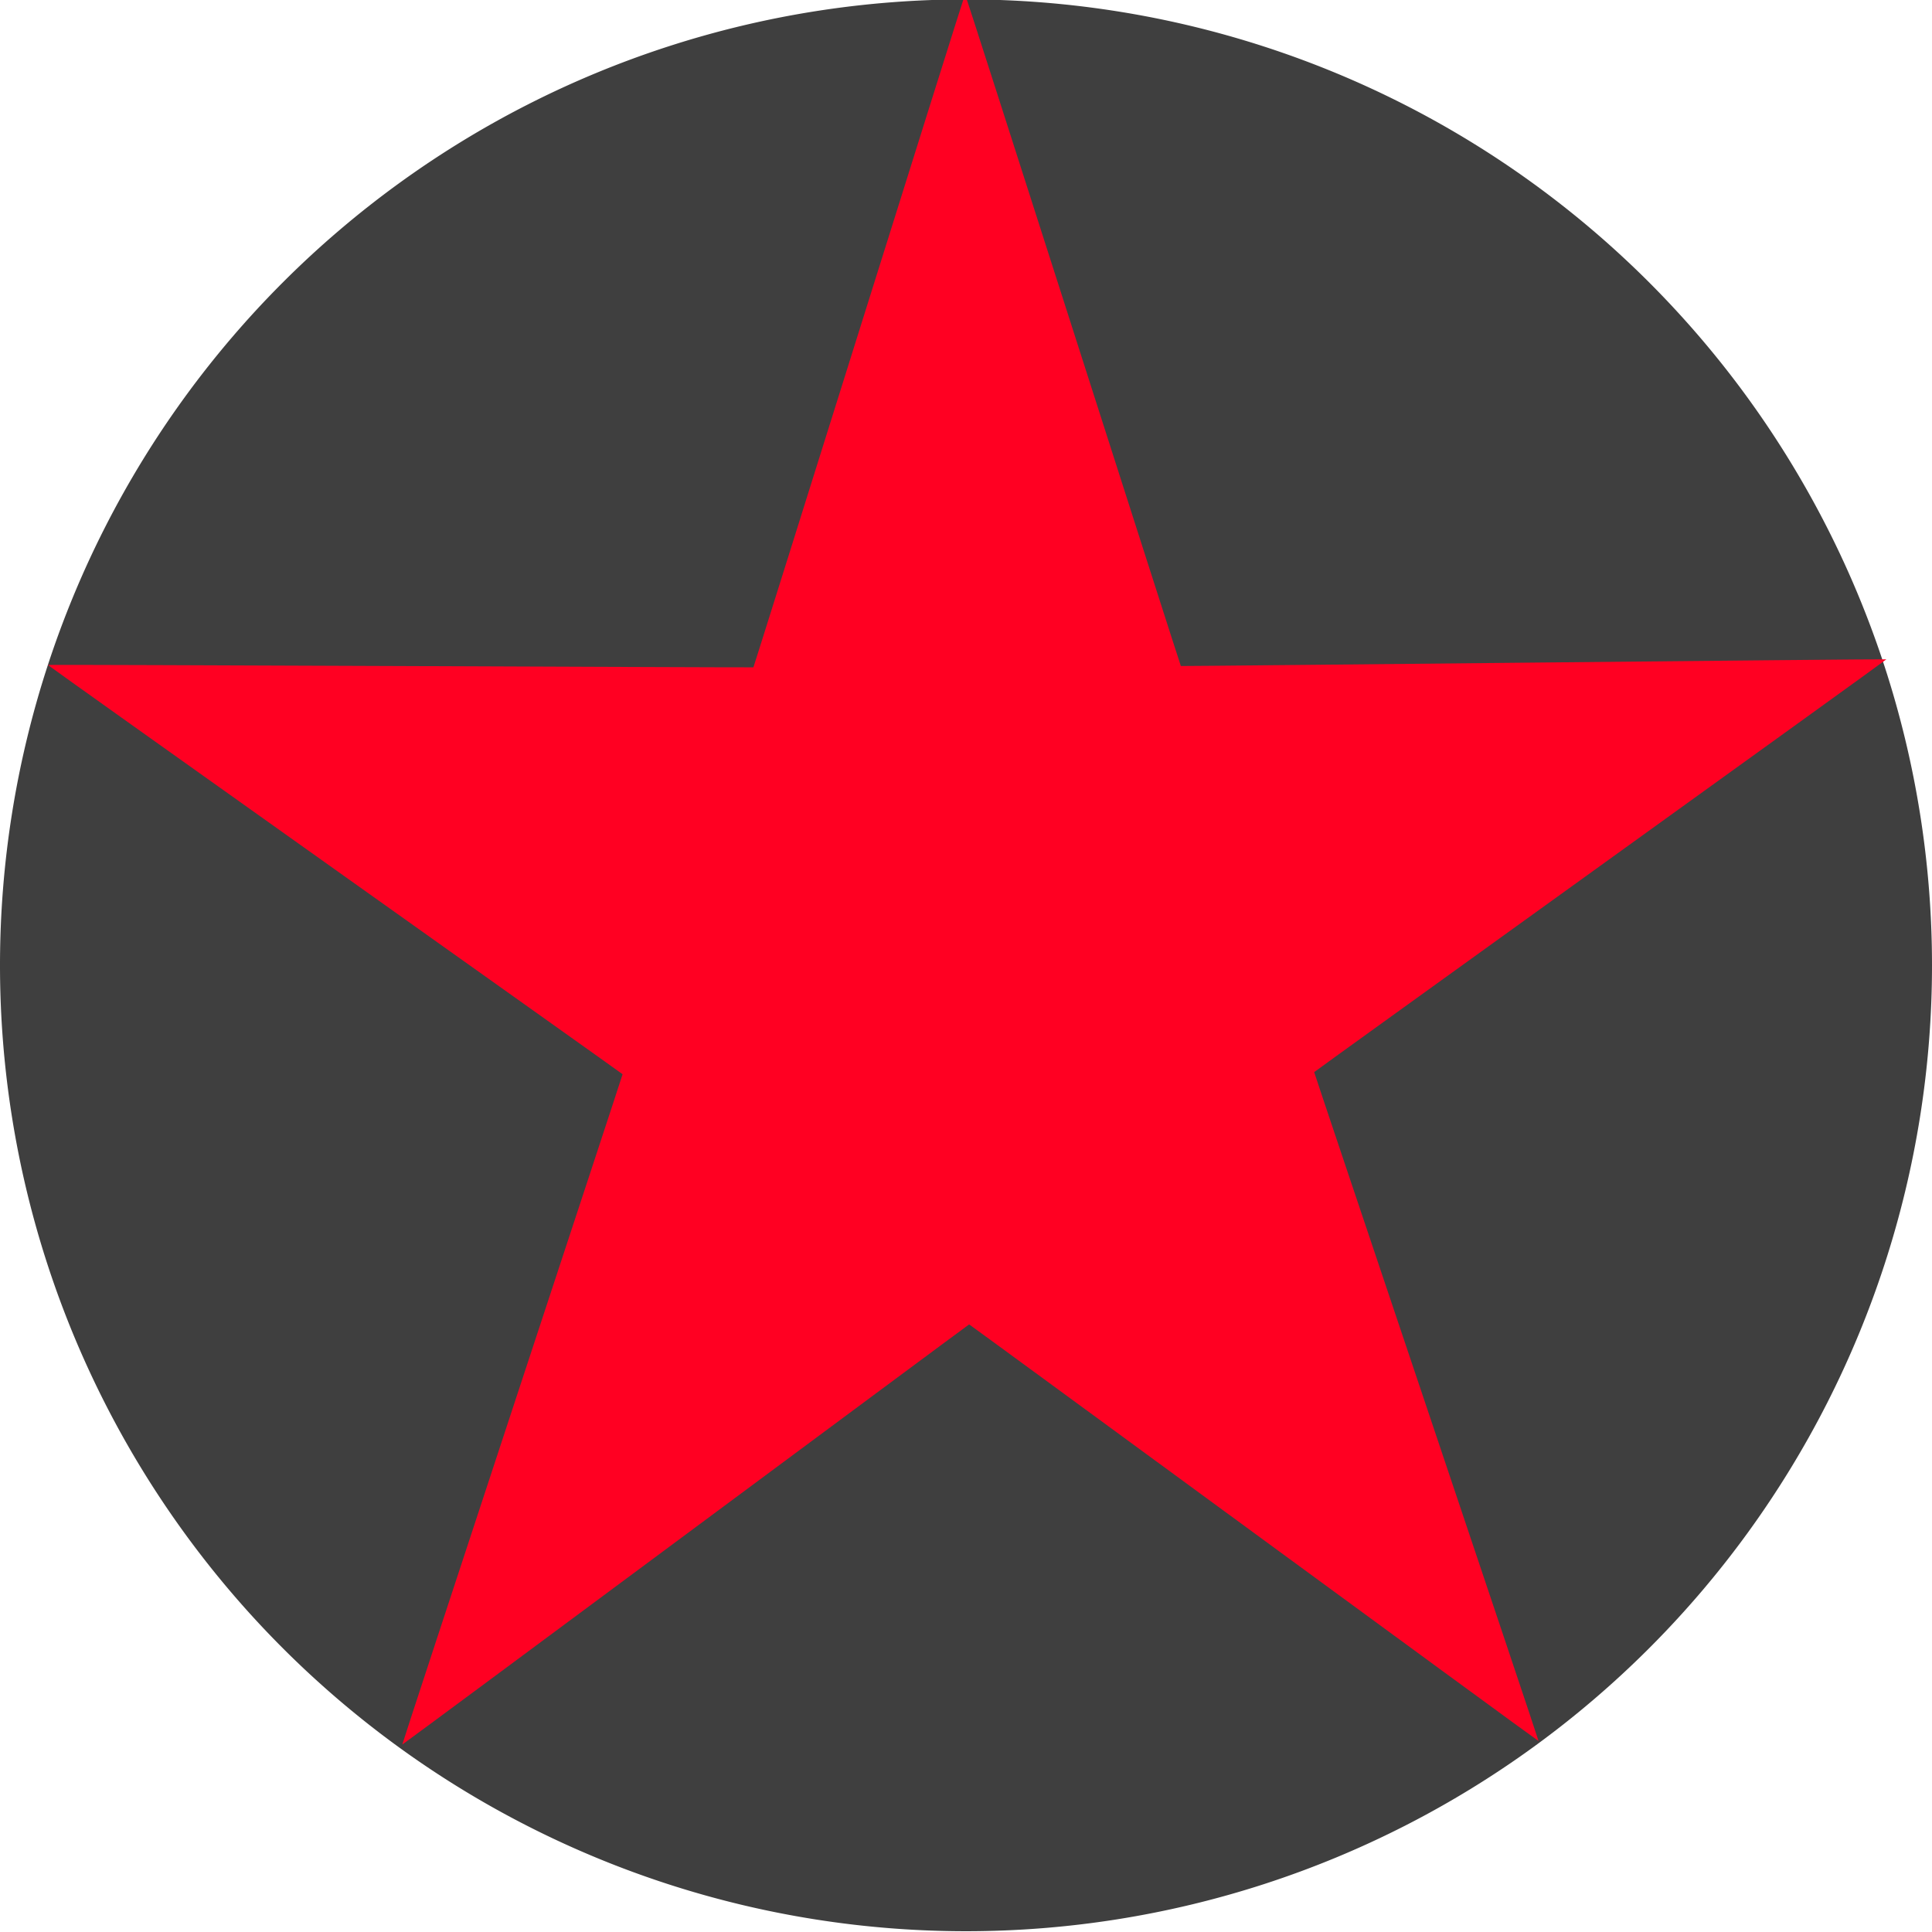
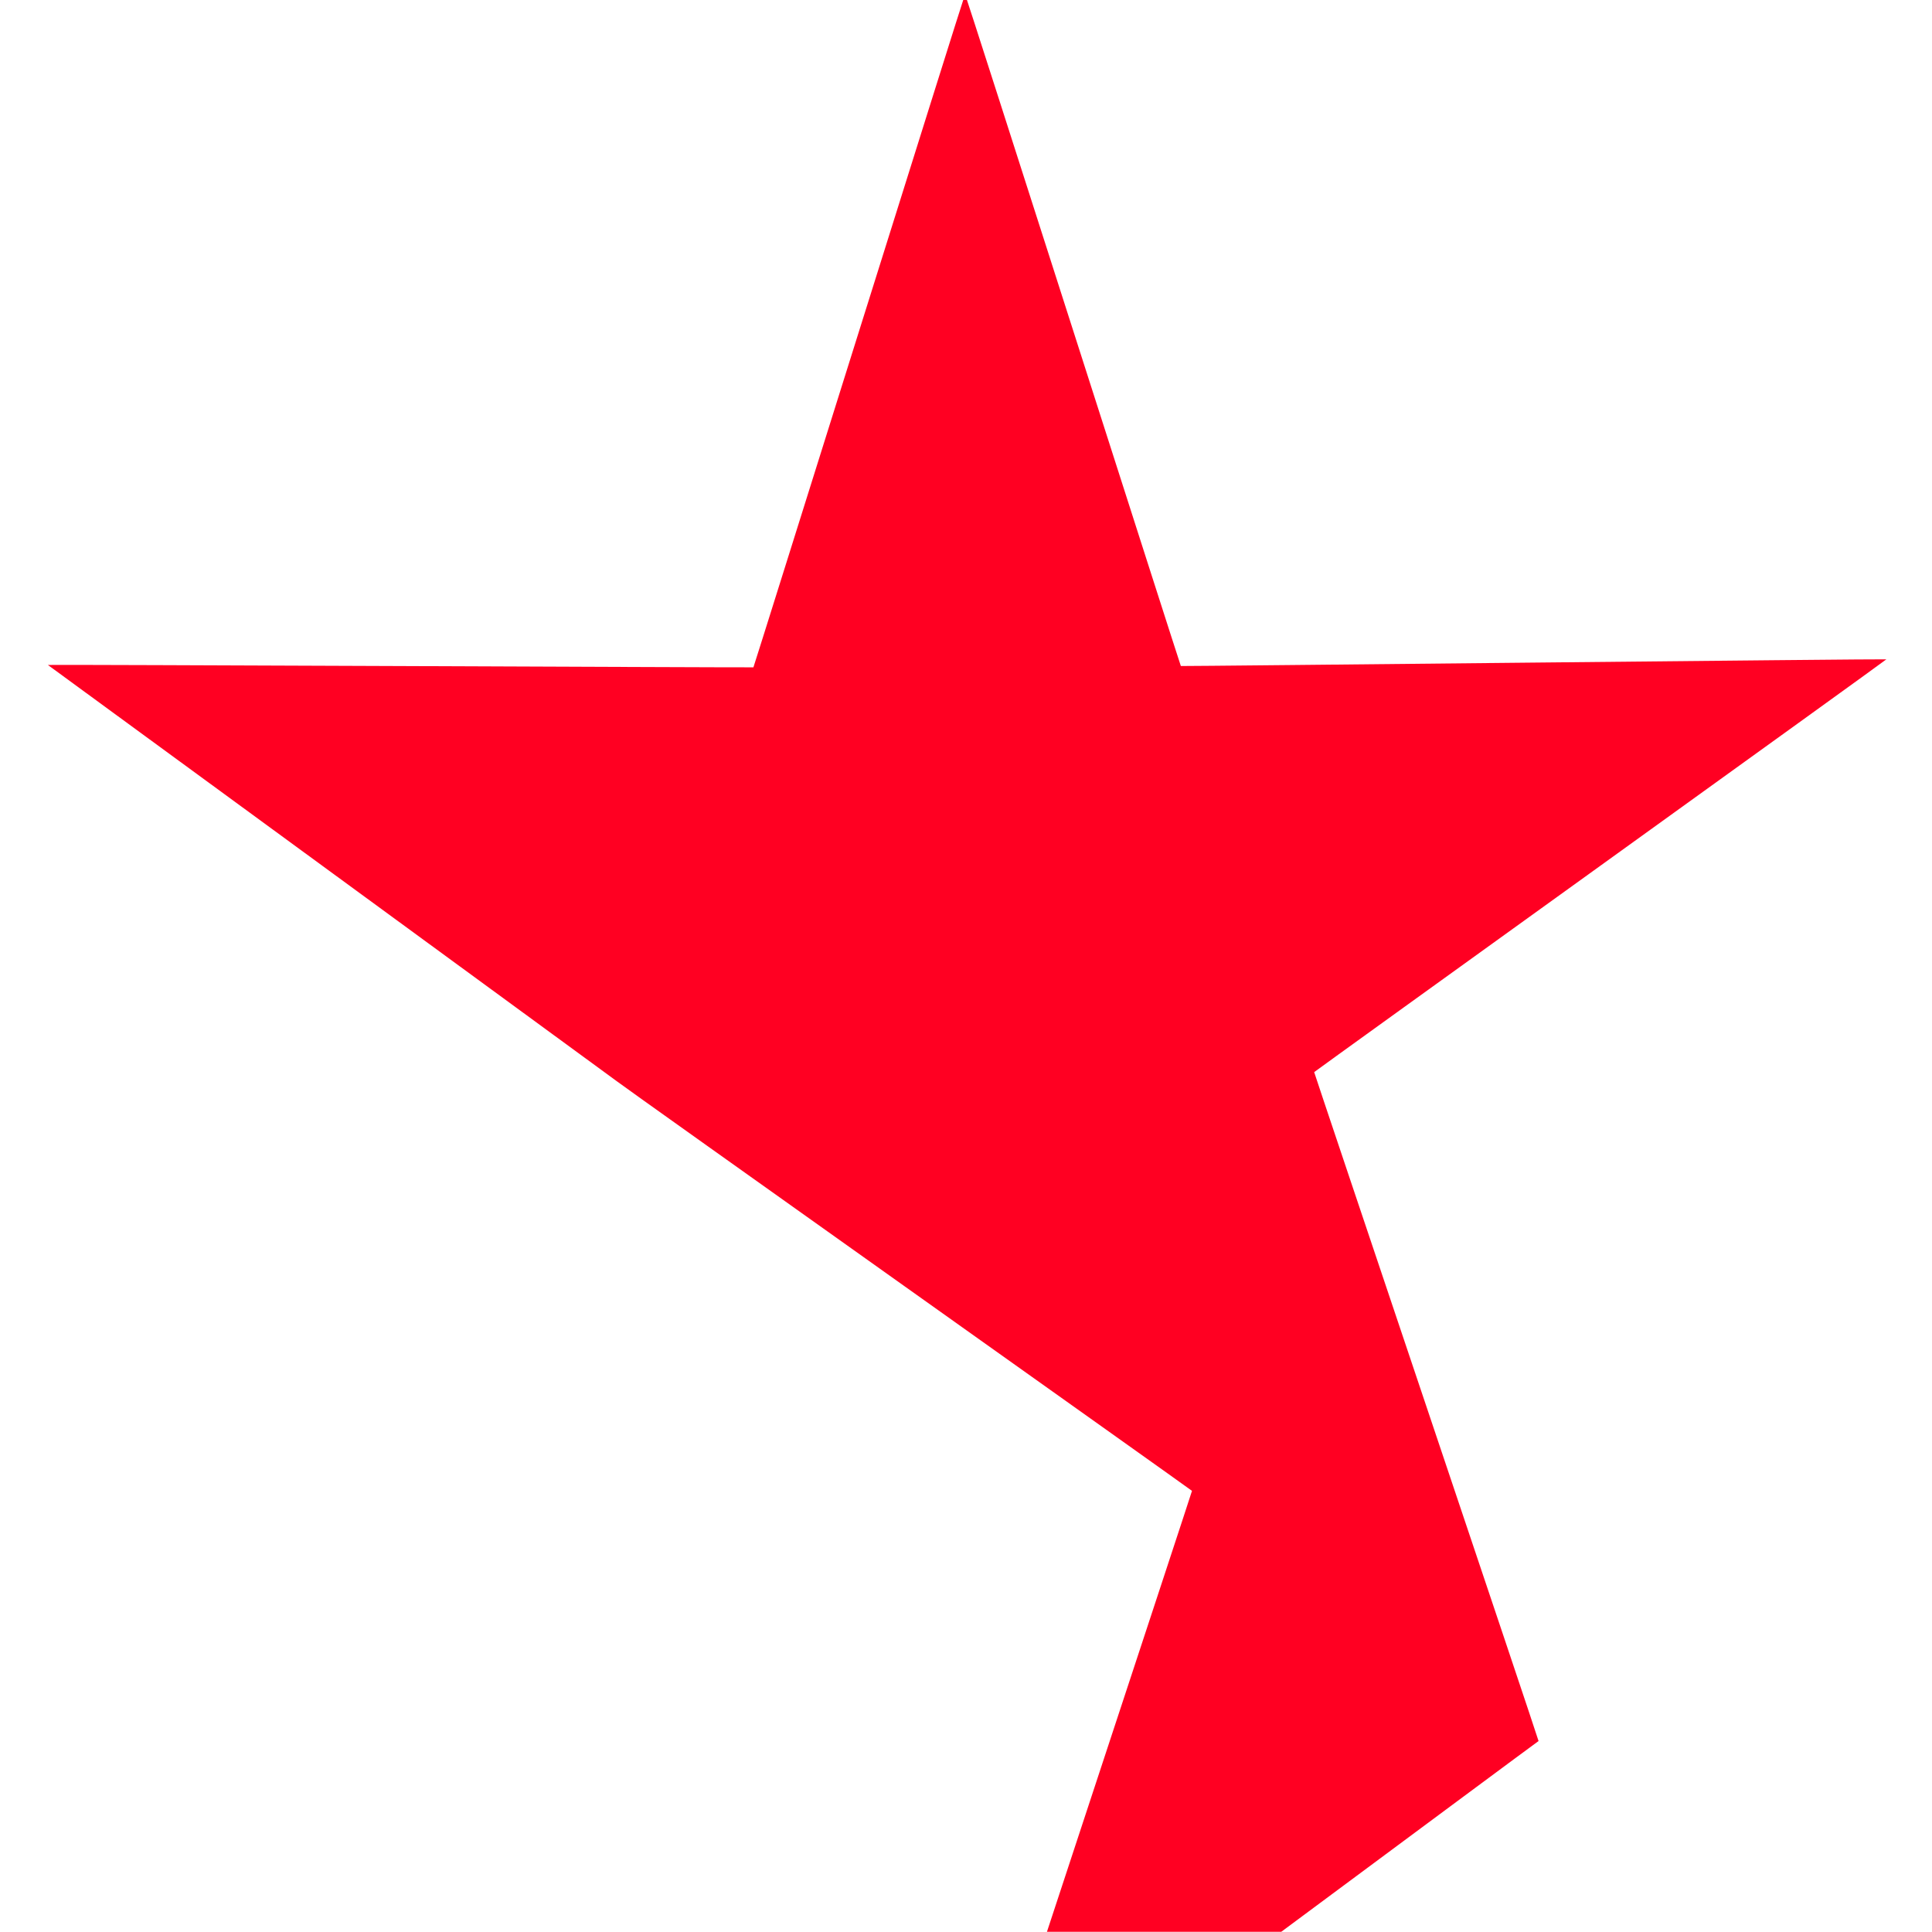
<svg xmlns="http://www.w3.org/2000/svg" width="598.938" height="598.878">
  <title>gstar</title>
  <g>
    <title>Layer 1</title>
    <g externalResourcesRequired="false" id="layer1">
-       <path fill="#3f3f3f" id="path4878" d="m0,299.076a299.469,299.439 0 1 1 -0,0.363" />
-       <path fill="#ff0022" id="path4880" d="m14.84,206.14c0.055,-0.171 218.582,0.842 218.727,0.736c0.145,-0.106 65.436,-208.654 65.616,-208.655c0.18,-0.001 66.745,208.144 66.891,208.25c0.146,0.105 218.663,-2.245 218.719,-2.074c0.056,0.171 -177.332,127.798 -177.387,127.969c-0.055,0.171 69.705,207.267 69.56,207.373c-0.145,0.106 -176.342,-129.161 -176.522,-129.16c-0.18,0.001 -175.582,130.343 -175.728,130.237c-0.146,-0.105 68.347,-207.624 68.29,-207.795c-0.056,-0.171 -178.221,-126.711 -178.166,-126.882z" />
+       <path fill="#ff0022" id="path4880" d="m14.84,206.14c0.055,-0.171 218.582,0.842 218.727,0.736c0.145,-0.106 65.436,-208.654 65.616,-208.655c0.18,-0.001 66.745,208.144 66.891,208.25c0.146,0.105 218.663,-2.245 218.719,-2.074c0.056,0.171 -177.332,127.798 -177.387,127.969c-0.055,0.171 69.705,207.267 69.56,207.373c-0.18,0.001 -175.582,130.343 -175.728,130.237c-0.146,-0.105 68.347,-207.624 68.29,-207.795c-0.056,-0.171 -178.221,-126.711 -178.166,-126.882z" />
    </g>
  </g>
</svg>